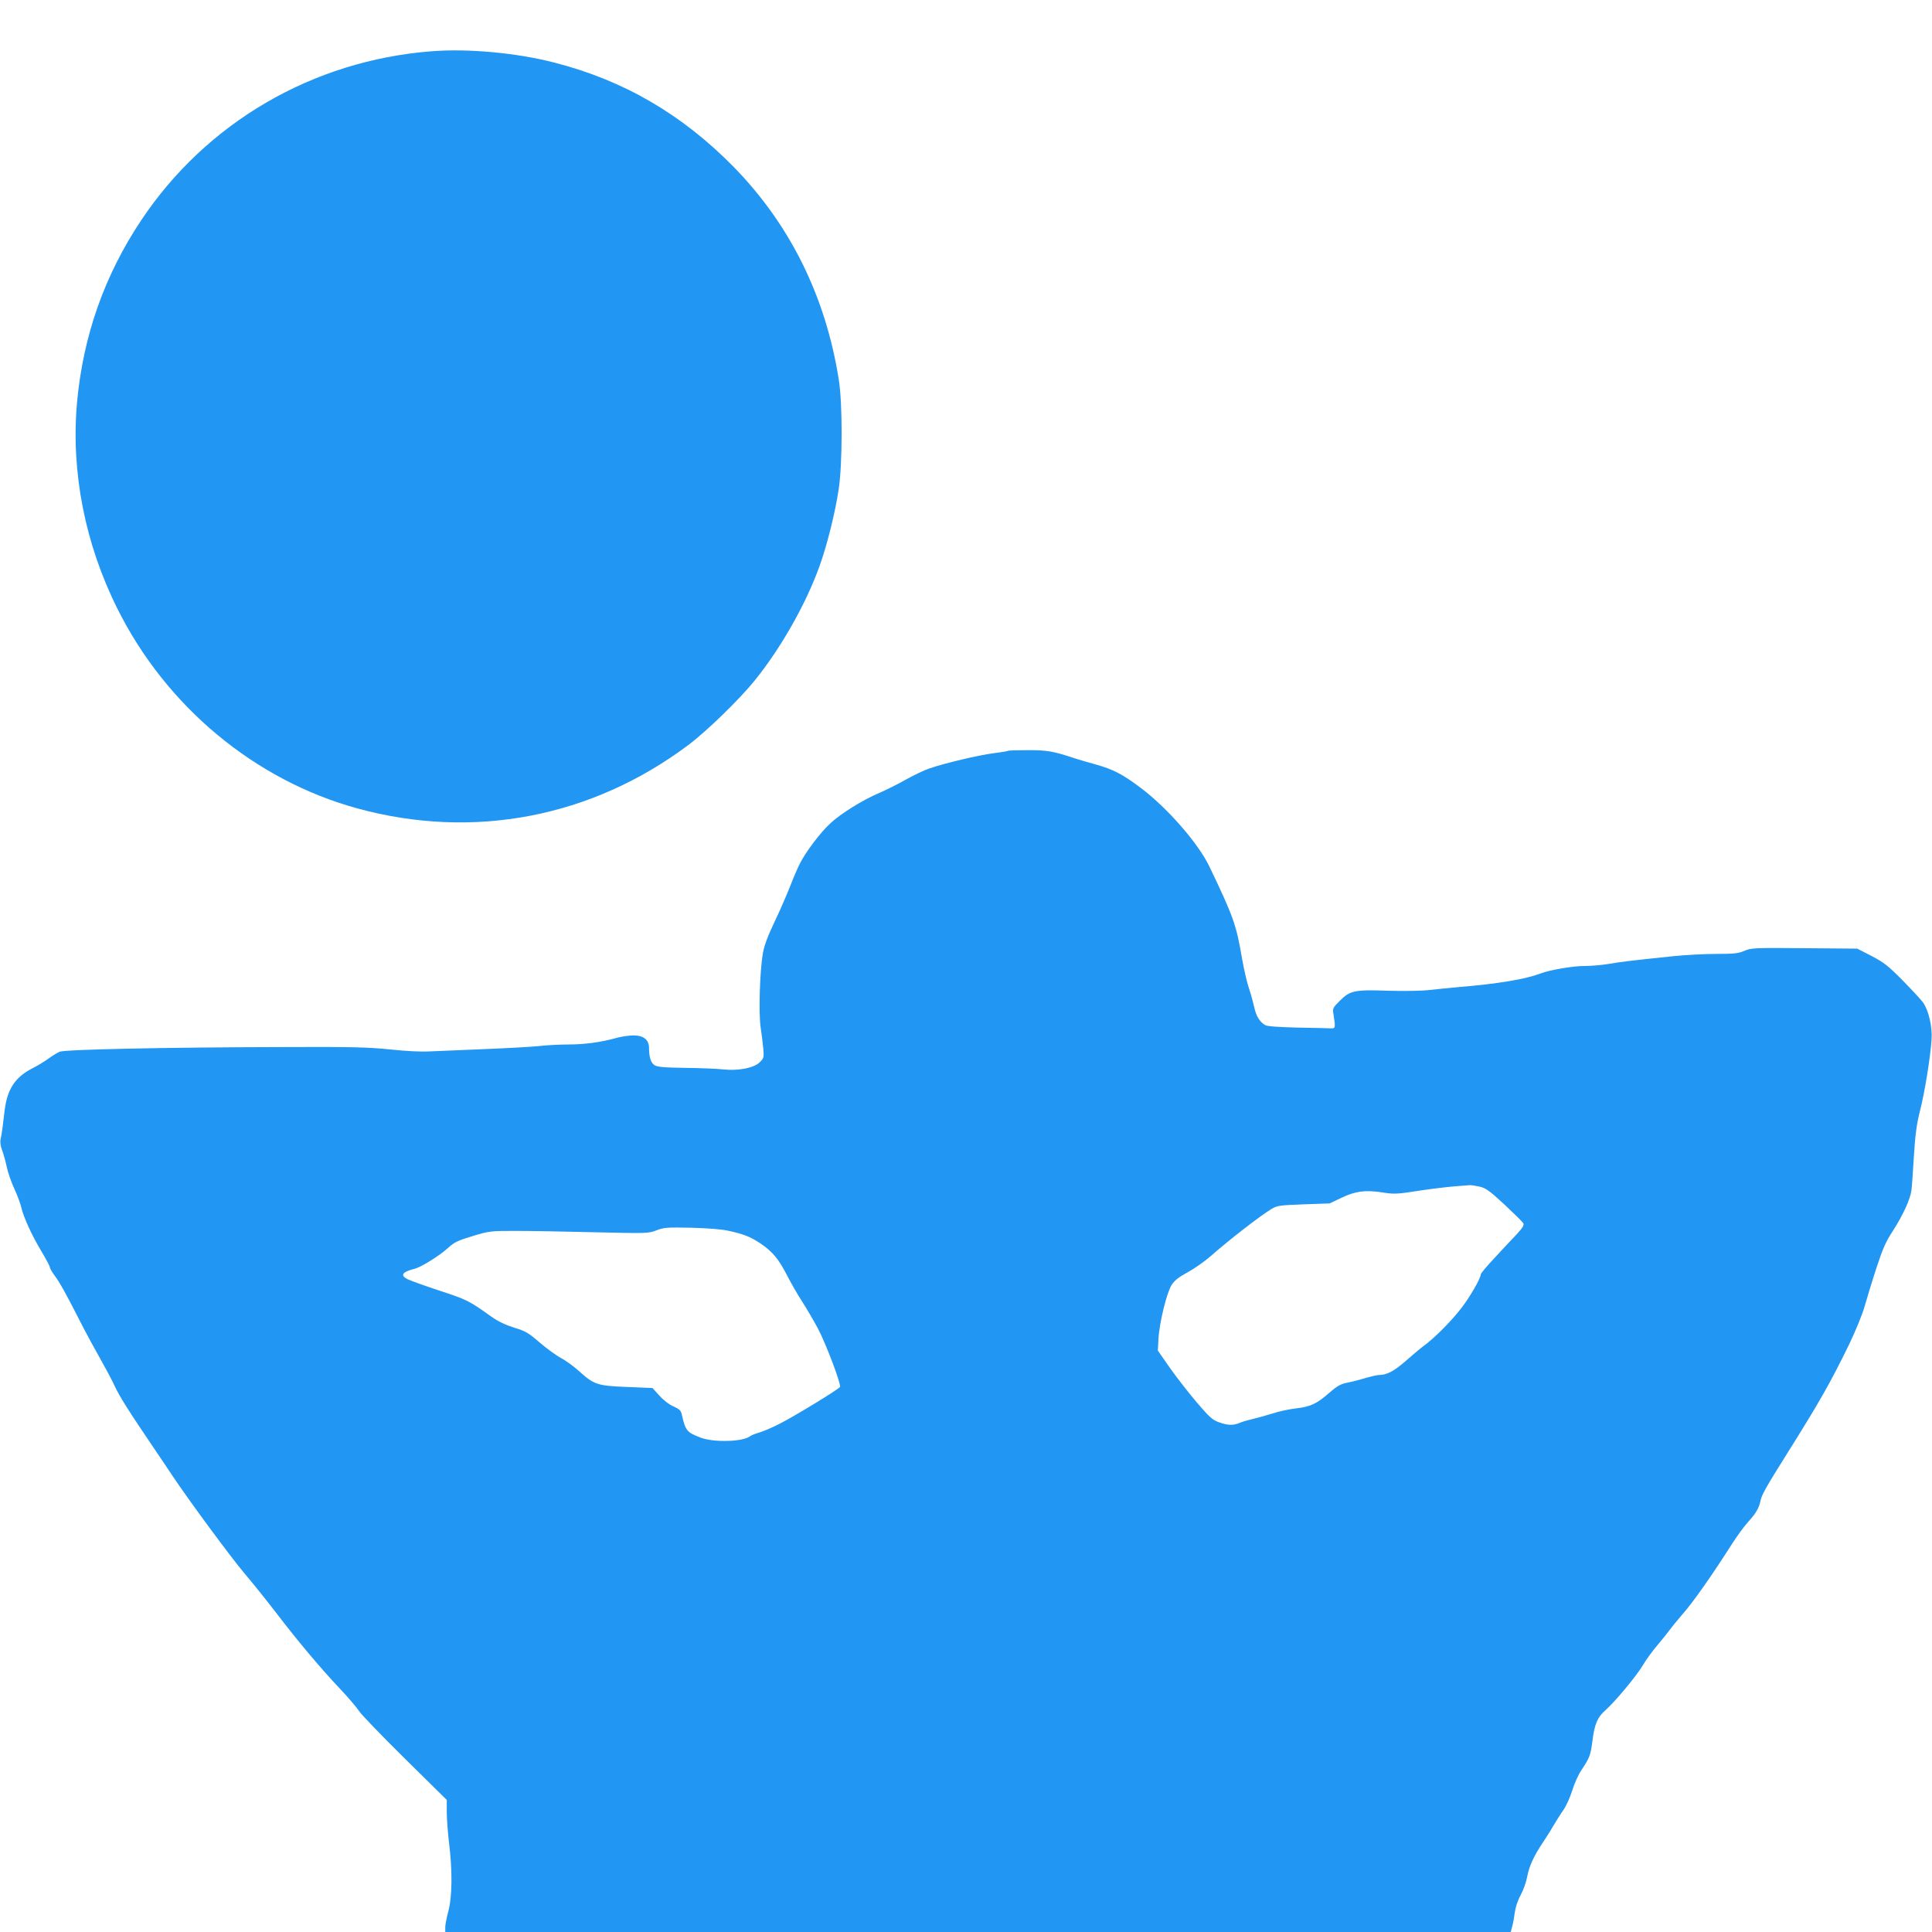
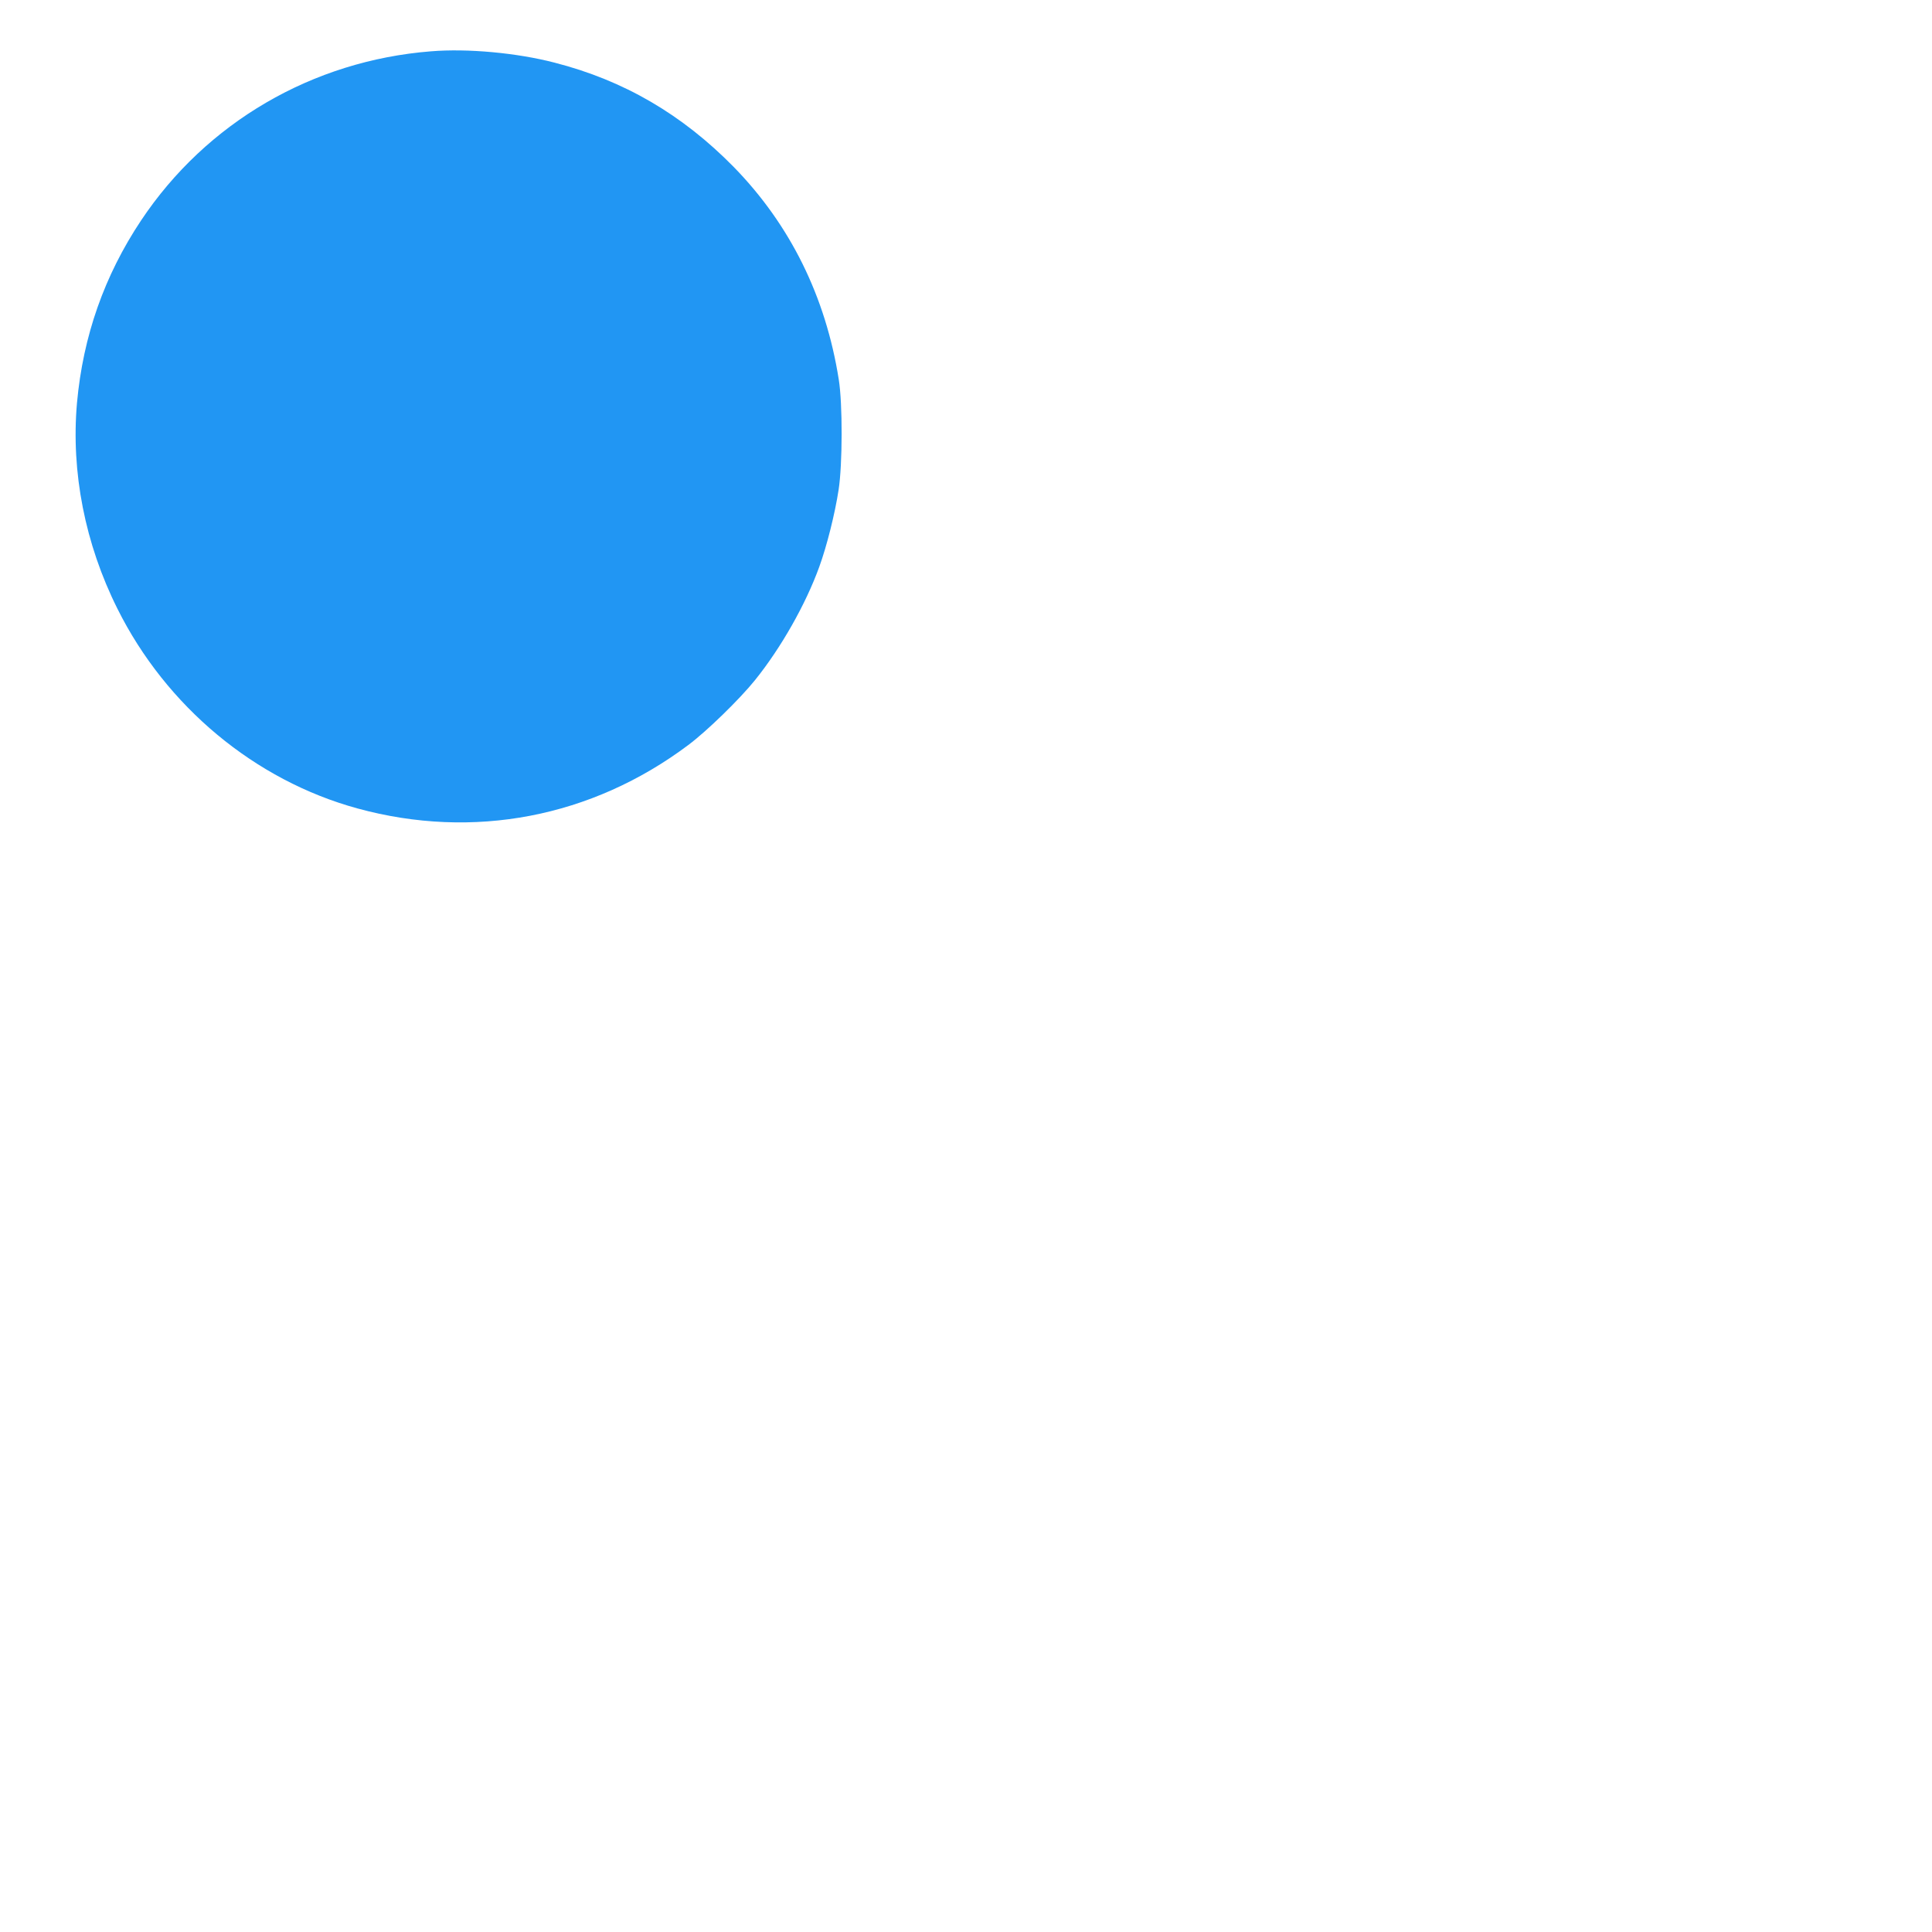
<svg xmlns="http://www.w3.org/2000/svg" version="1.0" width="1280pt" height="1280pt" viewBox="0 0 1280 1280" preserveAspectRatio="xMidYMid meet">
  <g transform="translate(0,1280) scale(0.1,-0.1)" fill="#2196f3" stroke="none">
    <path d="M2855 12460 c-785 -62 -1488 -472 -1920 -1120 -244 -366 -385 -768 -425 -1210 -40 -457 53 -933 268 -1363 323 -648 911 -1137 1590 -1323 767 -210 1552 -60 2192 420 122 91 340 303 443 431 172 214 335 501 425 750 50 137 104 353 128 510 26 167 27 571 1 731 -87 550 -322 1025 -696 1408 -342 348 -727 573 -1187 691 -250 65 -577 95 -819 75z" />
-     <path d="M6679 7826 c-2 -3 -45 -10 -94 -16 -98 -12 -334 -68 -430 -102 -33 -11 -103 -45 -157 -75 -53 -30 -132 -69 -176 -88 -105 -44 -254 -137 -321 -200 -67 -62 -163 -189 -203 -269 -16 -32 -45 -100 -64 -150 -20 -50 -64 -153 -100 -228 -46 -97 -70 -159 -80 -215 -20 -114 -29 -401 -14 -493 6 -41 14 -103 17 -137 5 -59 4 -64 -24 -91 -37 -38 -144 -58 -242 -47 -36 4 -148 9 -249 10 -144 2 -187 6 -206 18 -24 16 -36 54 -36 114 0 54 -36 83 -102 83 -29 0 -78 -7 -108 -15 -106 -30 -216 -45 -325 -45 -60 0 -150 -5 -200 -11 -49 -5 -214 -14 -365 -20 -151 -6 -312 -13 -358 -15 -49 -3 -153 2 -255 13 -147 15 -252 18 -717 16 -790 -2 -1438 -16 -1475 -31 -16 -7 -50 -28 -76 -47 -26 -19 -71 -46 -99 -60 -119 -60 -171 -138 -189 -280 -15 -129 -19 -156 -27 -192 -4 -21 0 -48 10 -74 9 -23 23 -73 31 -111 8 -38 31 -104 51 -146 19 -42 40 -97 45 -121 15 -65 70 -187 134 -292 30 -51 55 -97 55 -104 0 -7 14 -32 32 -56 37 -51 70 -110 169 -304 39 -77 99 -187 132 -245 33 -58 76 -138 95 -179 33 -72 90 -162 262 -416 45 -66 100 -148 123 -183 106 -159 387 -540 475 -644 54 -63 149 -182 212 -264 143 -187 296 -369 423 -503 54 -57 111 -124 128 -150 17 -25 154 -167 305 -316 l274 -270 0 -80 c0 -44 7 -137 15 -205 23 -181 21 -357 -4 -450 -11 -41 -21 -90 -21 -107 l0 -33 3530 0 3529 0 10 38 c6 20 13 62 17 92 4 33 19 79 39 115 18 33 37 88 43 121 12 67 44 138 102 224 20 30 52 80 69 110 18 30 47 77 66 104 20 27 46 85 61 132 14 46 41 107 61 136 55 83 61 99 73 192 14 113 33 158 85 204 63 55 209 230 251 302 20 34 62 92 93 128 31 37 70 85 86 107 16 22 55 69 86 105 70 80 193 256 320 455 35 55 84 123 110 151 53 58 74 94 84 146 7 34 38 90 172 303 221 352 289 473 413 726 46 97 90 203 105 259 15 52 49 165 77 250 41 126 61 172 110 247 66 103 115 209 122 269 3 21 10 122 16 224 9 143 18 212 41 303 31 121 68 350 76 469 6 85 -19 193 -56 246 -15 20 -77 87 -137 148 -94 95 -122 117 -204 160 l-95 49 -351 3 c-334 3 -352 2 -398 -18 -40 -17 -69 -20 -188 -20 -78 0 -204 -7 -282 -15 -306 -32 -344 -37 -426 -51 -47 -8 -121 -14 -165 -14 -74 0 -227 -26 -287 -49 -103 -39 -282 -69 -548 -91 -58 -5 -143 -14 -190 -19 -50 -6 -162 -8 -270 -5 -226 8 -255 2 -324 -67 -47 -47 -48 -50 -41 -91 14 -88 13 -93 -20 -91 -16 1 -115 3 -220 5 -123 3 -198 8 -212 16 -36 20 -61 60 -73 118 -7 31 -22 87 -35 125 -13 38 -33 124 -45 192 -40 233 -56 278 -216 613 -73 155 -282 394 -459 526 -117 88 -180 121 -295 153 -52 14 -115 33 -140 41 -142 47 -180 54 -308 54 -71 0 -131 -2 -133 -4z m3120 -2887 c43 -9 65 -24 167 -118 64 -60 121 -116 126 -125 7 -13 -3 -29 -44 -74 -30 -31 -95 -101 -146 -156 -51 -54 -92 -103 -92 -110 0 -25 -70 -147 -127 -221 -63 -83 -179 -200 -248 -250 -22 -16 -77 -62 -122 -102 -78 -68 -125 -93 -179 -93 -11 0 -50 -9 -85 -19 -35 -11 -89 -25 -120 -31 -46 -9 -68 -21 -120 -66 -86 -75 -124 -93 -222 -105 -45 -5 -116 -20 -157 -34 -41 -13 -100 -29 -130 -36 -30 -7 -69 -18 -87 -26 -43 -18 -78 -17 -137 4 -43 15 -63 34 -144 128 -52 61 -132 163 -178 228 l-83 119 4 76 c6 110 56 312 88 360 19 29 48 52 104 82 43 23 112 71 153 107 131 115 328 267 405 314 37 22 54 24 212 30 l172 6 78 37 c94 45 156 53 270 36 78 -12 97 -12 236 10 84 13 193 26 242 30 50 4 95 7 102 8 7 1 34 -3 62 -9z m-4974 -293 c102 -22 147 -40 213 -84 81 -55 120 -102 176 -211 27 -52 72 -131 101 -175 29 -45 75 -124 103 -176 53 -99 157 -374 147 -389 -9 -16 -305 -196 -400 -244 -49 -25 -110 -51 -135 -58 -25 -7 -52 -18 -60 -24 -47 -38 -244 -43 -330 -9 -91 35 -99 46 -124 157 -5 22 -18 33 -54 49 -28 12 -66 41 -93 71 l-46 51 -170 7 c-197 8 -217 15 -318 106 -33 30 -85 68 -117 85 -31 16 -95 63 -142 103 -75 65 -94 76 -170 99 -57 18 -107 42 -148 71 -151 108 -163 114 -346 174 -100 33 -196 68 -212 76 -51 26 -36 48 50 70 42 11 162 86 217 136 44 40 66 50 165 80 109 33 119 34 283 34 94 0 330 -4 525 -9 348 -8 356 -8 410 13 50 19 70 20 230 17 105 -3 203 -10 245 -20z" />
  </g>
</svg>